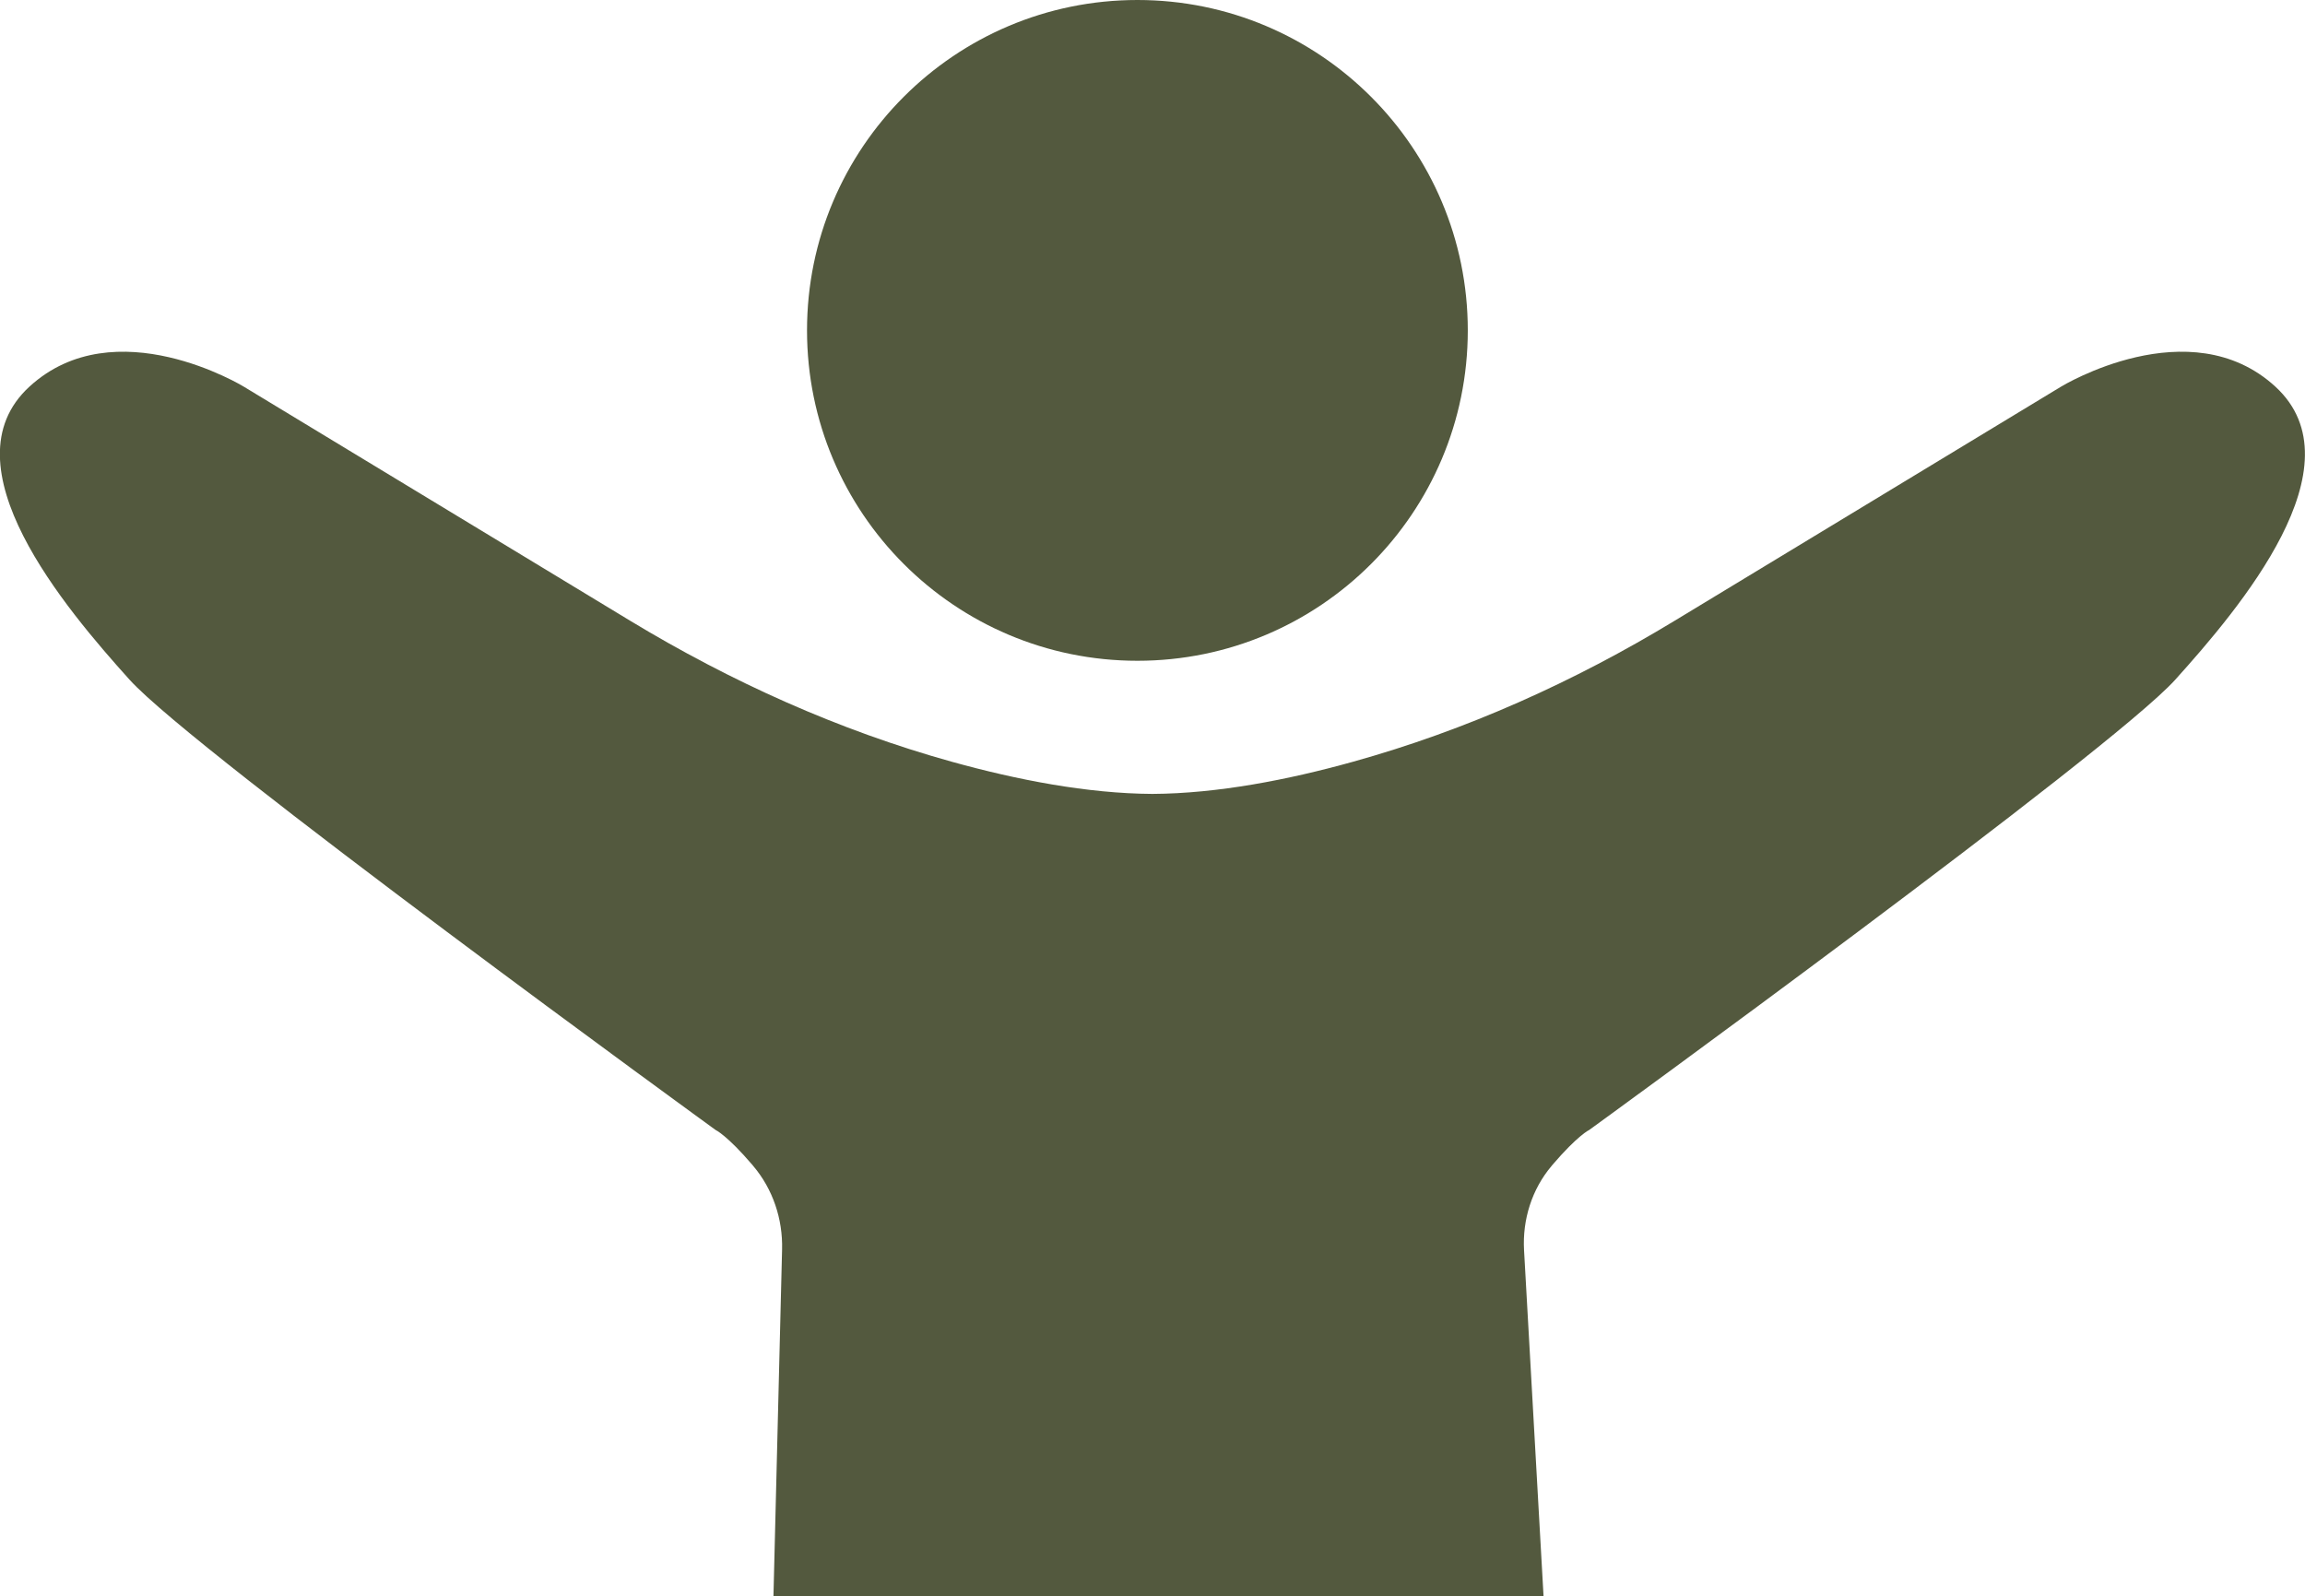
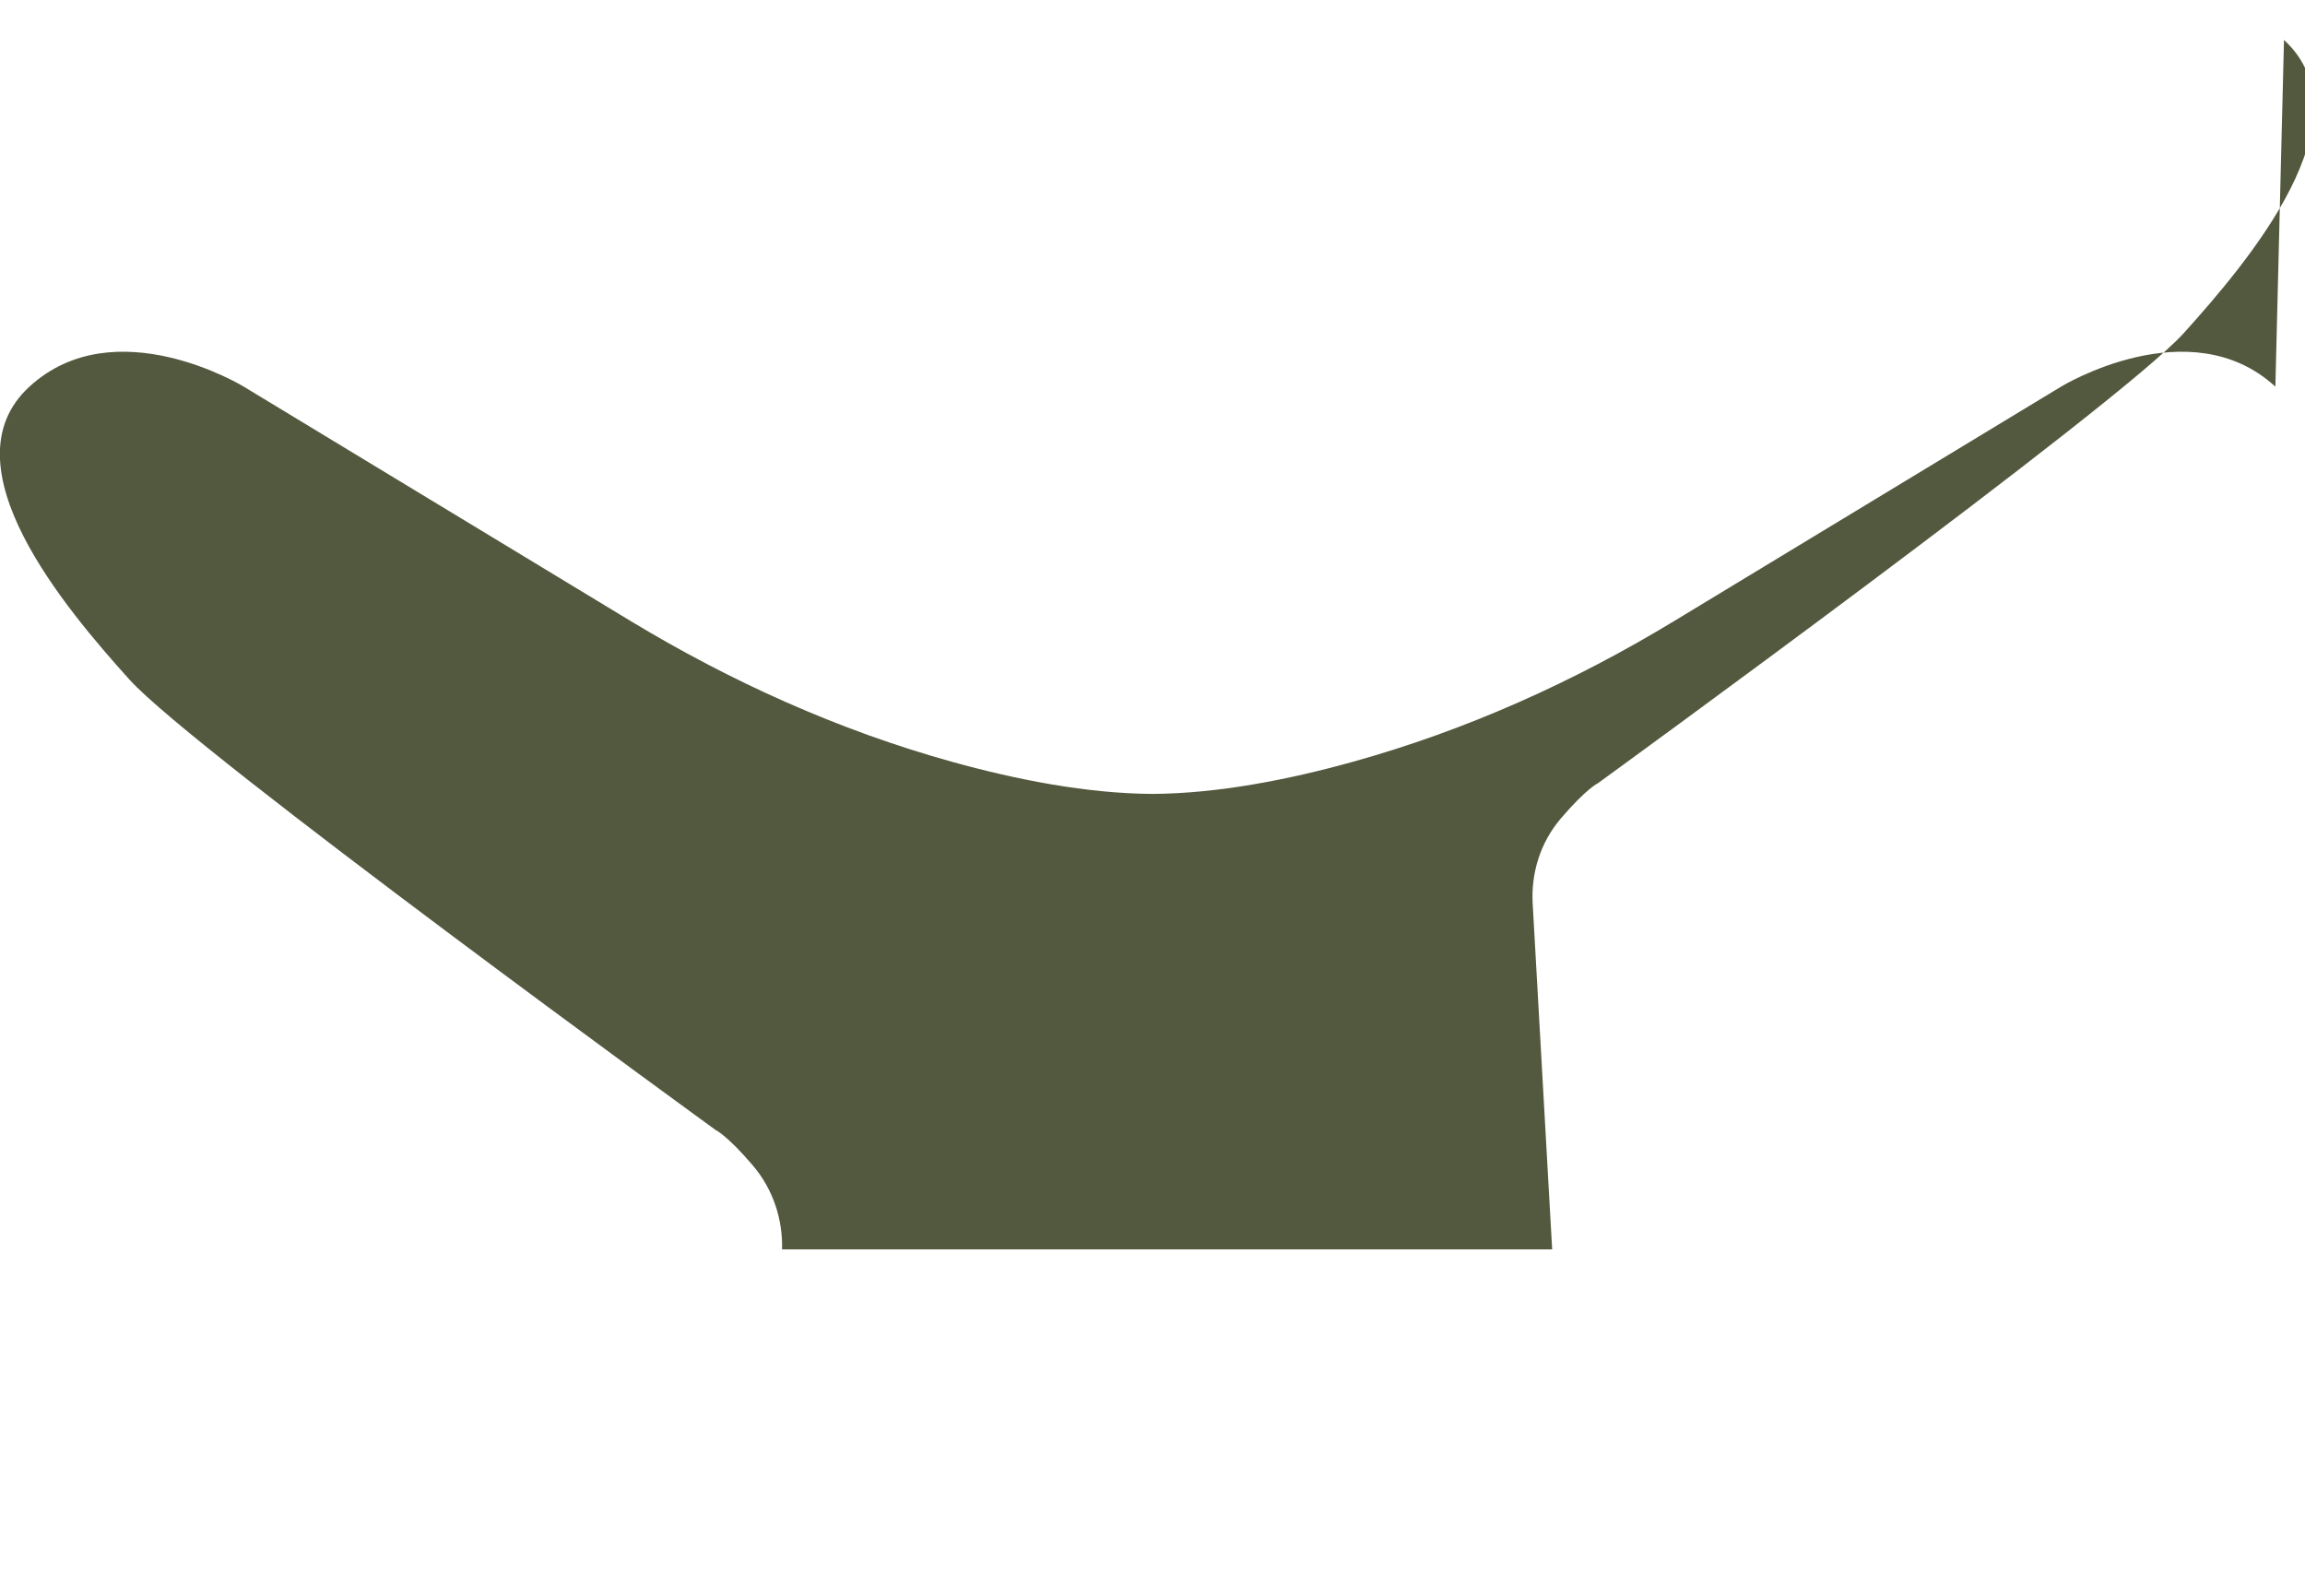
<svg xmlns="http://www.w3.org/2000/svg" id="Layer_1" data-name="Layer 1" viewBox="0 0 122.93 85.12">
  <defs>
    <style>
      .cls-1 {
        fill: #53593e;
      }
    </style>
  </defs>
-   <circle class="cls-1" cx="60.66" cy="17.62" r="17.62" />
-   <path class="cls-1" d="M121.35,20.62c-4.57-4.19-11.43,0-11.43,0l-20.6,12.48c-5.37,3.26-11.13,5.85-17.18,7.53-3.45.96-7.2,1.69-10.68,1.71-3.48-.02-7.22-.75-10.68-1.71-6.05-1.68-11.81-4.28-17.18-7.53l-20.6-12.48s-6.86-4.19-11.43,0c-4.57,4.19,1.91,11.82,5.34,15.63,3.43,3.81,31.25,24.01,31.25,24.01,0,0,.6.27,1.97,1.87.01.02.03.03.04.05,1.05,1.24,1.58,2.83,1.54,4.45l-.46,18.49h41.07l-1.04-18.45c-.09-1.63.42-3.25,1.47-4.49.01-.02.03-.03.04-.05,1.37-1.6,1.97-1.87,1.97-1.87,0,0,27.82-20.2,31.25-24.01,3.43-3.81,9.91-11.43,5.34-15.63Z" />
+   <path class="cls-1" d="M121.35,20.62c-4.57-4.19-11.43,0-11.43,0l-20.6,12.48c-5.37,3.26-11.13,5.85-17.18,7.53-3.45.96-7.2,1.69-10.68,1.71-3.48-.02-7.22-.75-10.68-1.71-6.05-1.68-11.81-4.28-17.18-7.53l-20.6-12.48s-6.86-4.19-11.43,0c-4.57,4.19,1.91,11.82,5.34,15.63,3.43,3.81,31.25,24.01,31.25,24.01,0,0,.6.27,1.97,1.87.01.02.03.03.04.05,1.05,1.24,1.58,2.83,1.54,4.45h41.07l-1.04-18.45c-.09-1.63.42-3.25,1.47-4.49.01-.02.03-.03.04-.05,1.37-1.6,1.97-1.87,1.97-1.87,0,0,27.82-20.2,31.25-24.01,3.43-3.81,9.91-11.43,5.34-15.63Z" />
</svg>